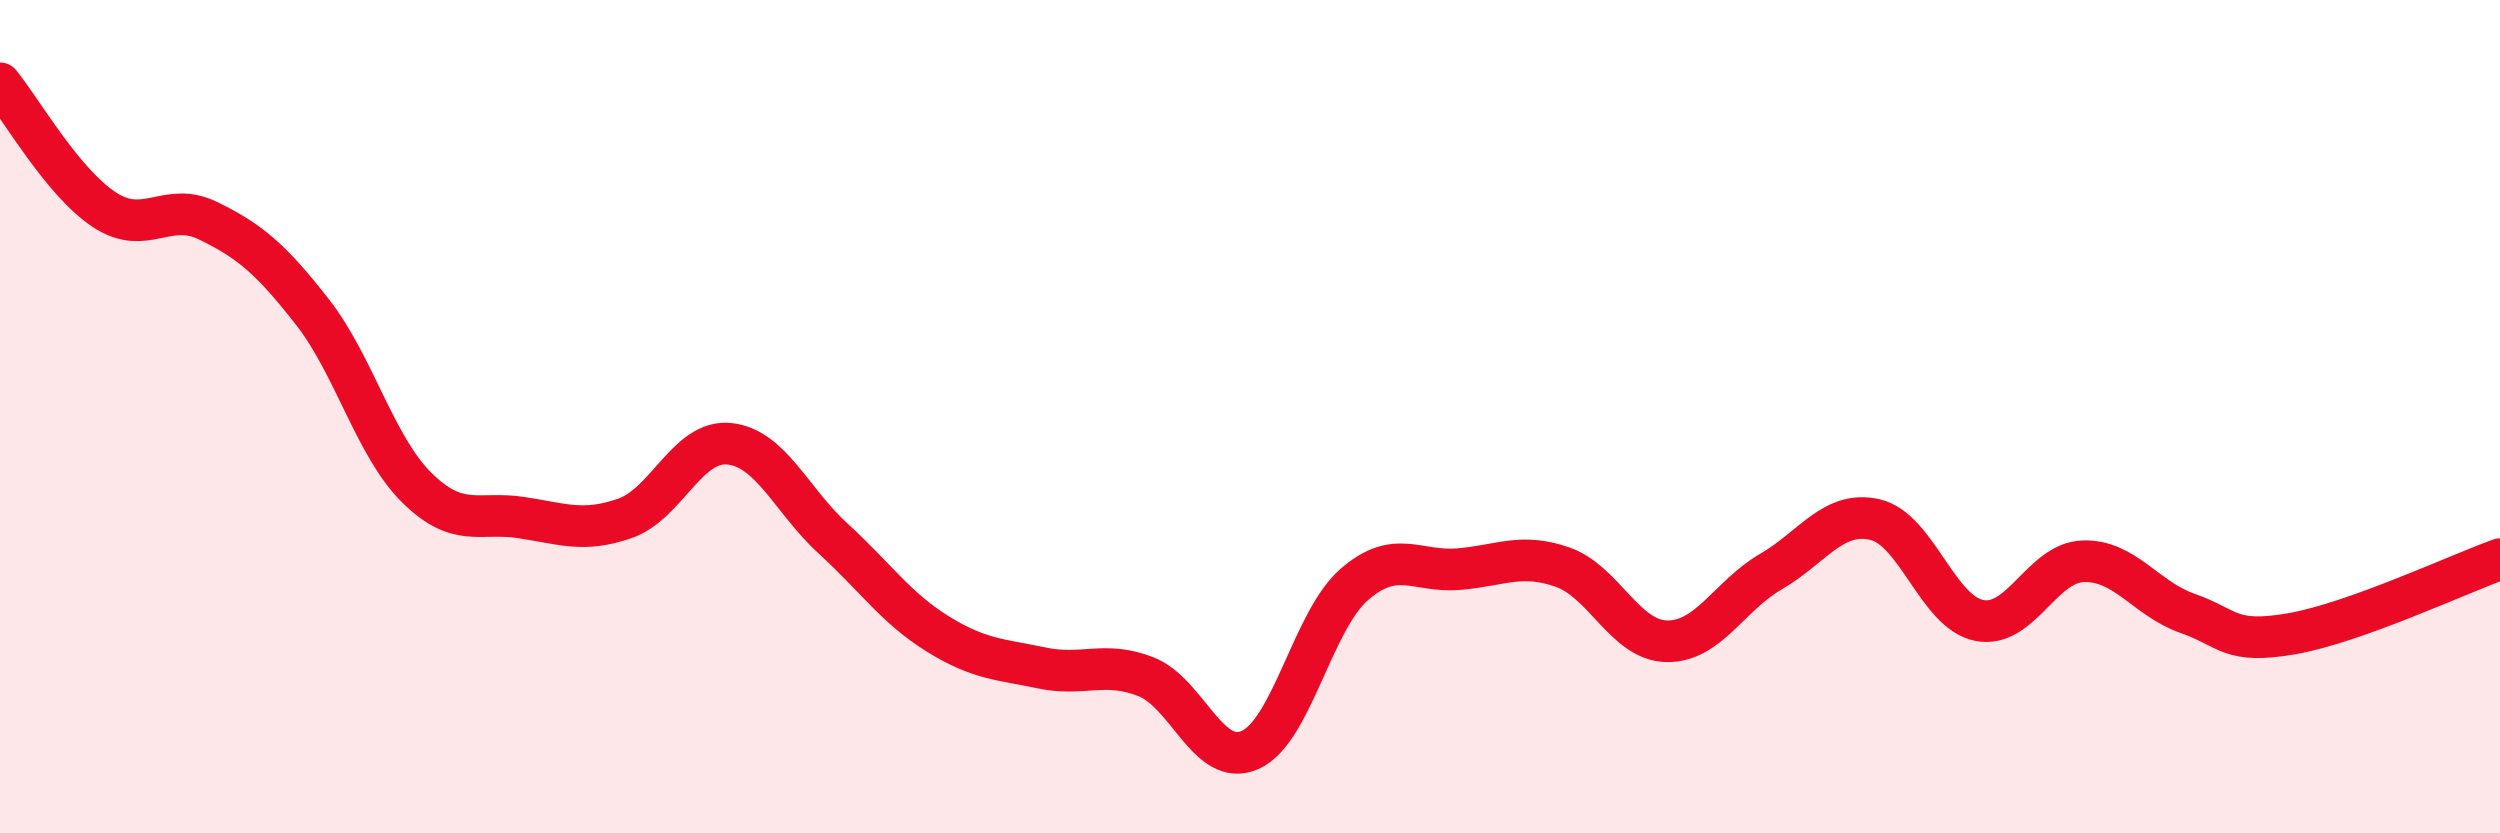
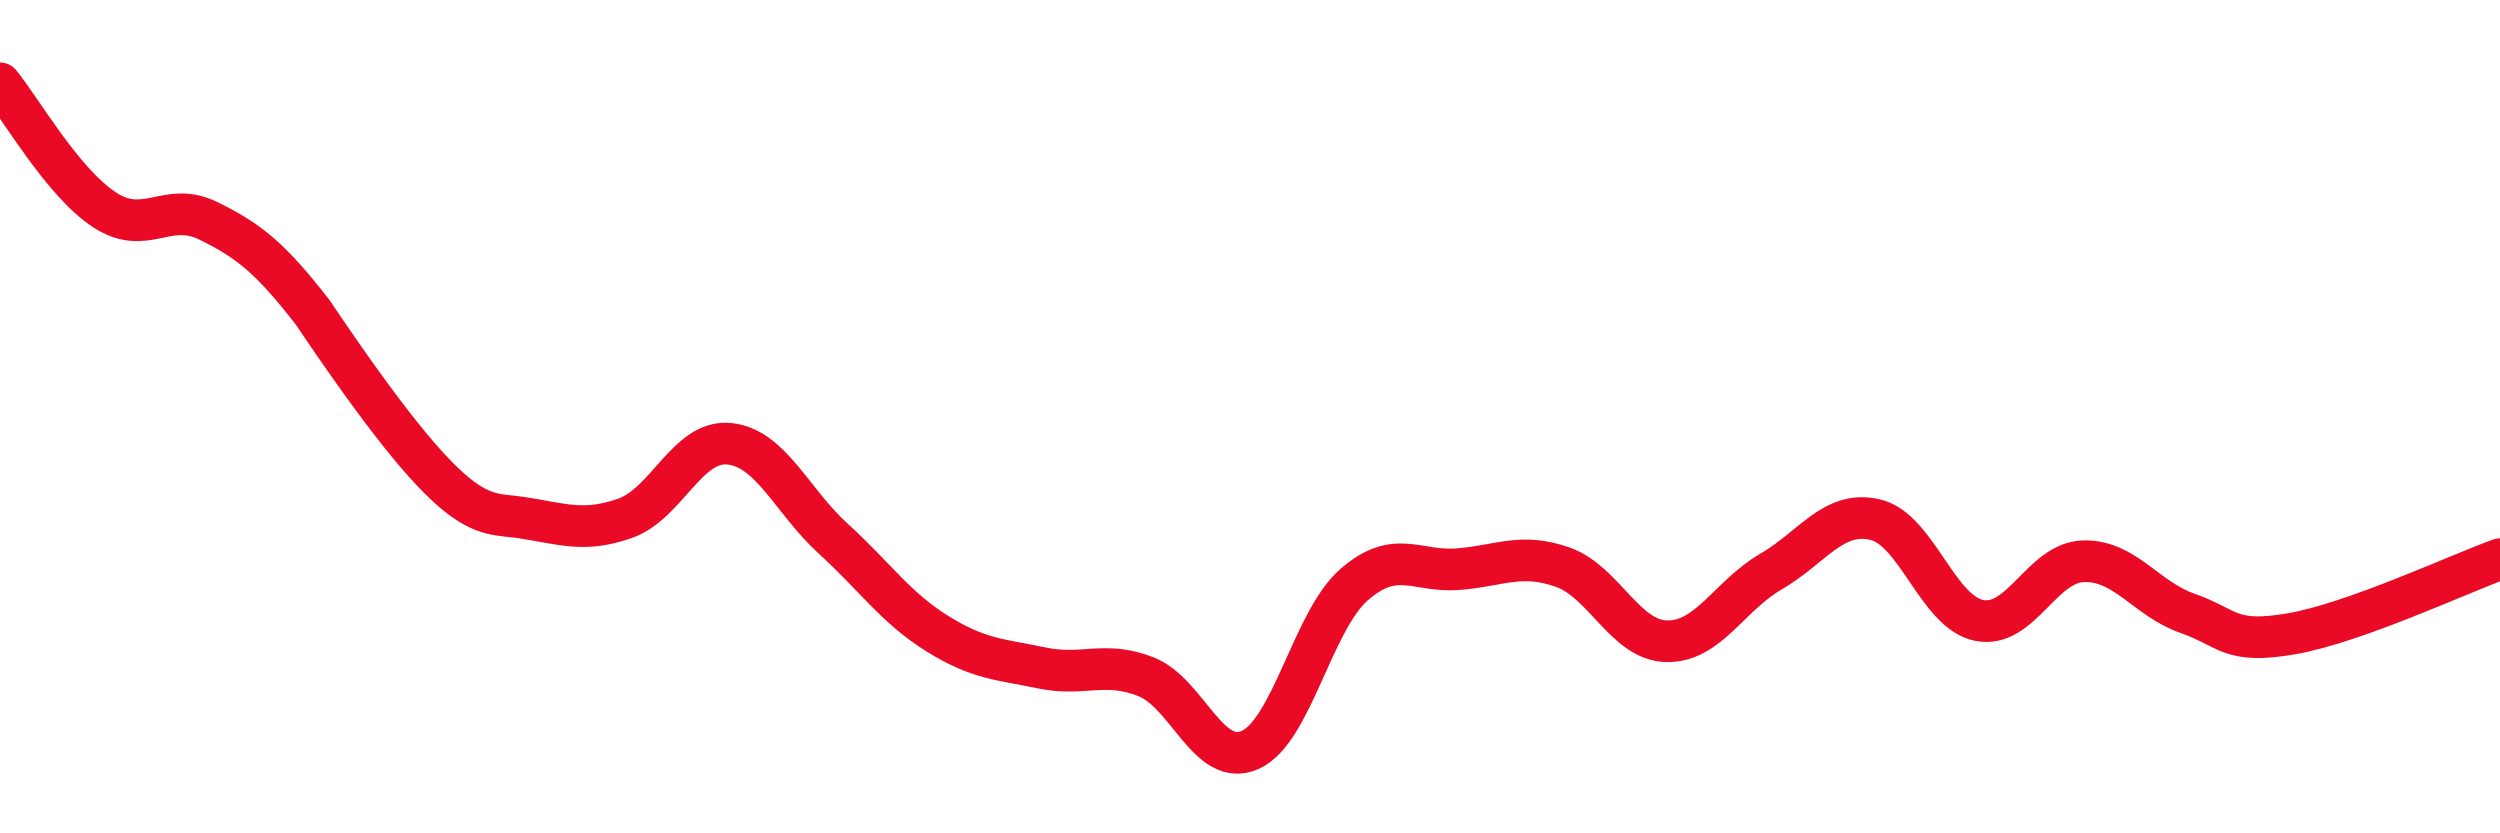
<svg xmlns="http://www.w3.org/2000/svg" width="60" height="20" viewBox="0 0 60 20">
-   <path d="M 0,2 C 0.5,2.61 1.5,4.37 2.5,5.03 C 3.5,5.69 4,4.81 5,5.3 C 6,5.79 6.5,6.21 7.5,7.49 C 8.5,8.77 9,10.71 10,11.7 C 11,12.69 11.5,12.27 12.5,12.42 C 13.5,12.57 14,12.79 15,12.44 C 16,12.09 16.5,10.55 17.5,10.65 C 18.5,10.75 19,12.02 20,12.93 C 21,13.84 21.5,14.59 22.5,15.21 C 23.5,15.83 24,15.82 25,16.03 C 26,16.24 26.5,15.85 27.5,16.24 C 28.5,16.63 29,18.44 30,18 C 31,17.56 31.5,14.9 32.5,14.03 C 33.5,13.16 34,13.74 35,13.66 C 36,13.58 36.5,13.26 37.5,13.61 C 38.5,13.96 39,15.37 40,15.39 C 41,15.41 41.5,14.3 42.5,13.72 C 43.5,13.14 44,12.24 45,12.47 C 46,12.7 46.5,14.69 47.5,14.89 C 48.5,15.09 49,13.5 50,13.47 C 51,13.44 51.5,14.37 52.5,14.72 C 53.5,15.07 53.5,15.47 55,15.21 C 56.5,14.95 59,13.78 60,13.42L60 20L0 20Z" fill="#EB0A25" opacity="0.1" stroke-linecap="round" stroke-linejoin="round" />
-   <path d="M 0,2 C 0.5,2.61 1.5,4.37 2.5,5.03 C 3.5,5.69 4,4.81 5,5.3 C 6,5.79 6.5,6.21 7.5,7.49 C 8.5,8.77 9,10.71 10,11.7 C 11,12.69 11.5,12.27 12.5,12.42 C 13.5,12.57 14,12.79 15,12.44 C 16,12.09 16.5,10.55 17.5,10.65 C 18.5,10.75 19,12.02 20,12.93 C 21,13.84 21.5,14.59 22.5,15.21 C 23.5,15.83 24,15.82 25,16.03 C 26,16.24 26.5,15.85 27.5,16.24 C 28.5,16.63 29,18.44 30,18 C 31,17.56 31.5,14.9 32.5,14.03 C 33.5,13.16 34,13.74 35,13.66 C 36,13.58 36.5,13.26 37.5,13.61 C 38.5,13.96 39,15.37 40,15.39 C 41,15.41 41.5,14.3 42.5,13.72 C 43.5,13.14 44,12.24 45,12.47 C 46,12.7 46.5,14.69 47.5,14.89 C 48.5,15.09 49,13.5 50,13.47 C 51,13.44 51.5,14.37 52.5,14.72 C 53.5,15.07 53.5,15.47 55,15.21 C 56.5,14.95 59,13.78 60,13.42" stroke="#EB0A25" stroke-width="1" fill="none" stroke-linecap="round" stroke-linejoin="round" />
+   <path d="M 0,2 C 0.5,2.61 1.5,4.37 2.5,5.03 C 3.5,5.69 4,4.81 5,5.3 C 6,5.79 6.5,6.21 7.5,7.49 C 11,12.69 11.5,12.27 12.5,12.42 C 13.5,12.57 14,12.79 15,12.44 C 16,12.09 16.5,10.55 17.5,10.65 C 18.5,10.75 19,12.02 20,12.93 C 21,13.84 21.5,14.59 22.5,15.21 C 23.5,15.83 24,15.82 25,16.03 C 26,16.24 26.5,15.85 27.5,16.24 C 28.5,16.63 29,18.44 30,18 C 31,17.56 31.5,14.9 32.5,14.03 C 33.5,13.16 34,13.74 35,13.66 C 36,13.58 36.5,13.26 37.5,13.61 C 38.5,13.96 39,15.37 40,15.39 C 41,15.41 41.5,14.3 42.5,13.72 C 43.5,13.14 44,12.24 45,12.47 C 46,12.7 46.5,14.69 47.5,14.89 C 48.5,15.09 49,13.5 50,13.47 C 51,13.44 51.5,14.37 52.5,14.72 C 53.5,15.07 53.5,15.47 55,15.21 C 56.5,14.95 59,13.78 60,13.42" stroke="#EB0A25" stroke-width="1" fill="none" stroke-linecap="round" stroke-linejoin="round" />
</svg>